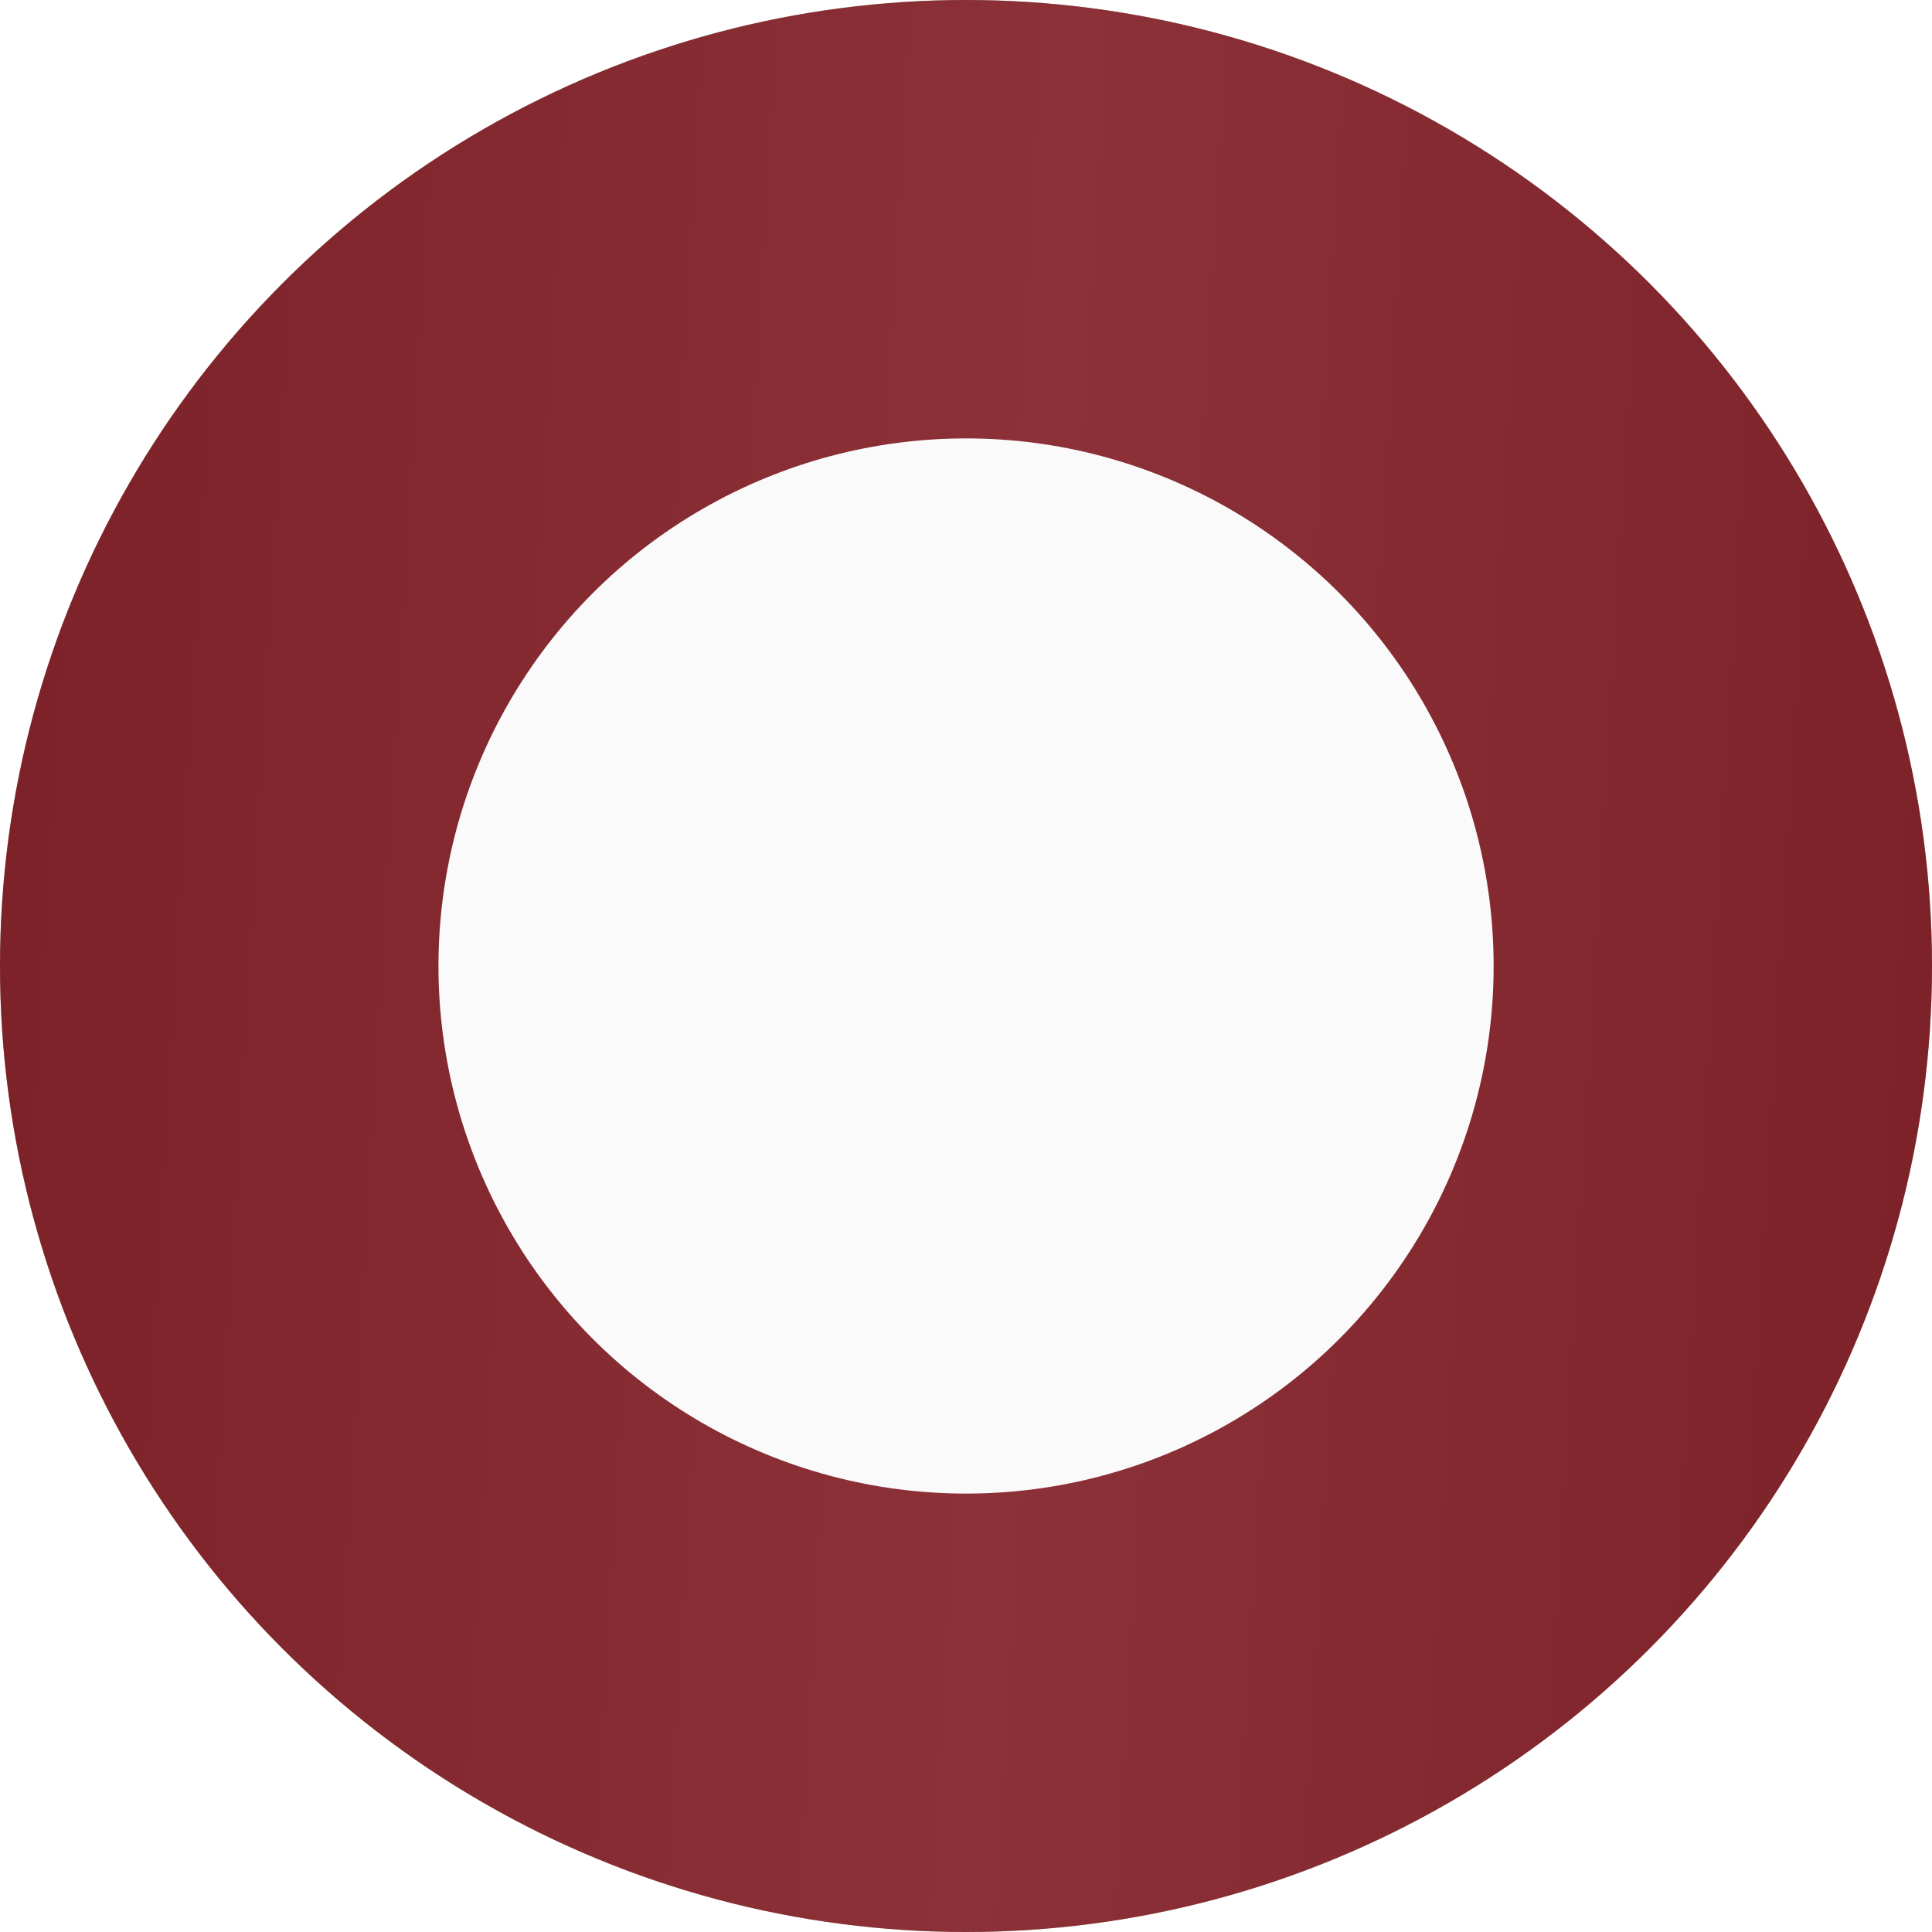
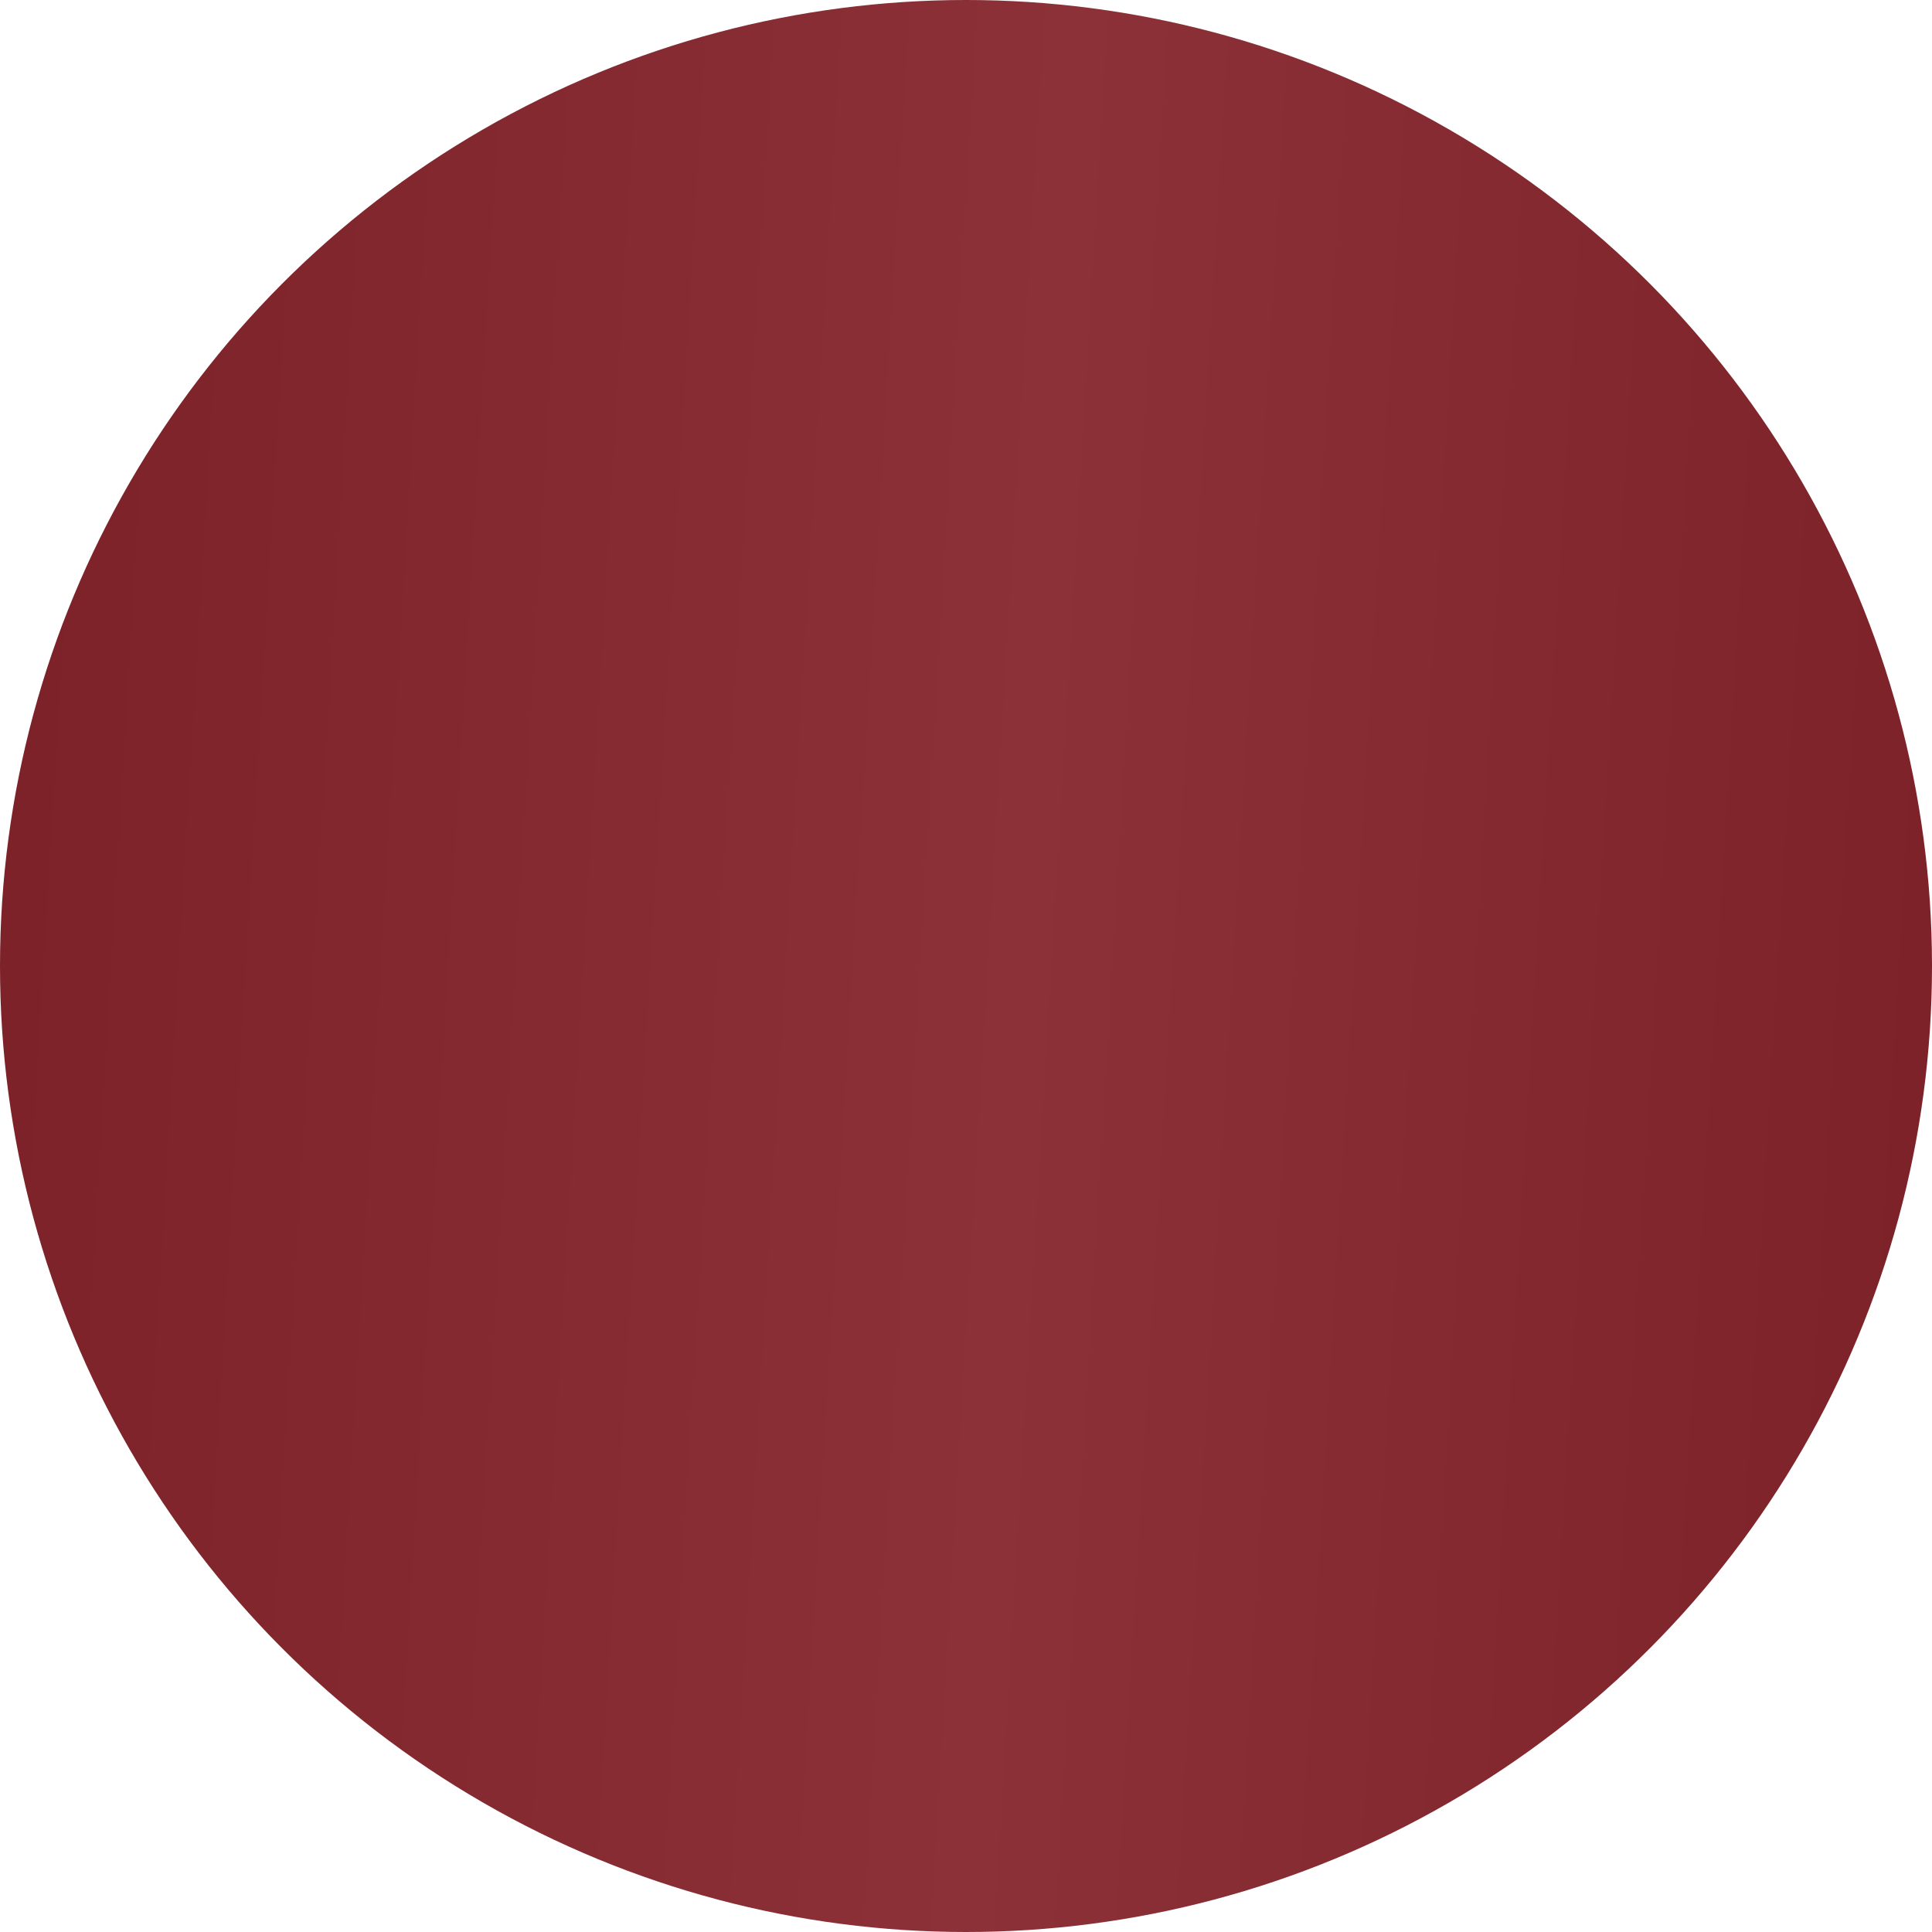
<svg xmlns="http://www.w3.org/2000/svg" width="76" height="76" viewBox="0 0 76 76" fill="none">
-   <circle cx="38" cy="38" r="38" fill="#B5C19D" />
  <circle cx="38" cy="38" r="38" fill="url(#paint0_linear_52_1688)" />
  <g filter="url(#filter0_d_52_1688)">
-     <circle cx="38.002" cy="38" r="20.754" fill="#FAFAFA" />
-   </g>
+     </g>
  <defs>
    <filter id="filter0_d_52_1688" x="1.044" y="1.043" width="73.911" height="73.915" filterUnits="userSpaceOnUse" color-interpolation-filters="sRGB">
      <feFlood flood-opacity="0" result="BackgroundImageFix" />
      <feColorMatrix in="SourceAlpha" type="matrix" values="0 0 0 0 0 0 0 0 0 0 0 0 0 0 0 0 0 0 127 0" result="hardAlpha" />
      <feOffset />
      <feGaussianBlur stdDeviation="2" />
      <feComposite in2="hardAlpha" operator="out" />
      <feColorMatrix type="matrix" values="0 0 0 0 0.758 0 0 0 0 0.367 0 0 0 0 0.393 0 0 0 1 0" />
      <feBlend mode="normal" in2="BackgroundImageFix" result="effect1_dropShadow_52_1688" />
      <feBlend mode="normal" in="SourceGraphic" in2="effect1_dropShadow_52_1688" result="shape" />
    </filter>
    <linearGradient id="paint0_linear_52_1688" x1="0" y1="0" x2="80.23" y2="4.763" gradientUnits="userSpaceOnUse">
      <stop stop-color="#7C2128" />
      <stop offset="0.527" stop-color="#8C3138" />
      <stop offset="1" stop-color="#7C2128" />
    </linearGradient>
  </defs>
</svg>